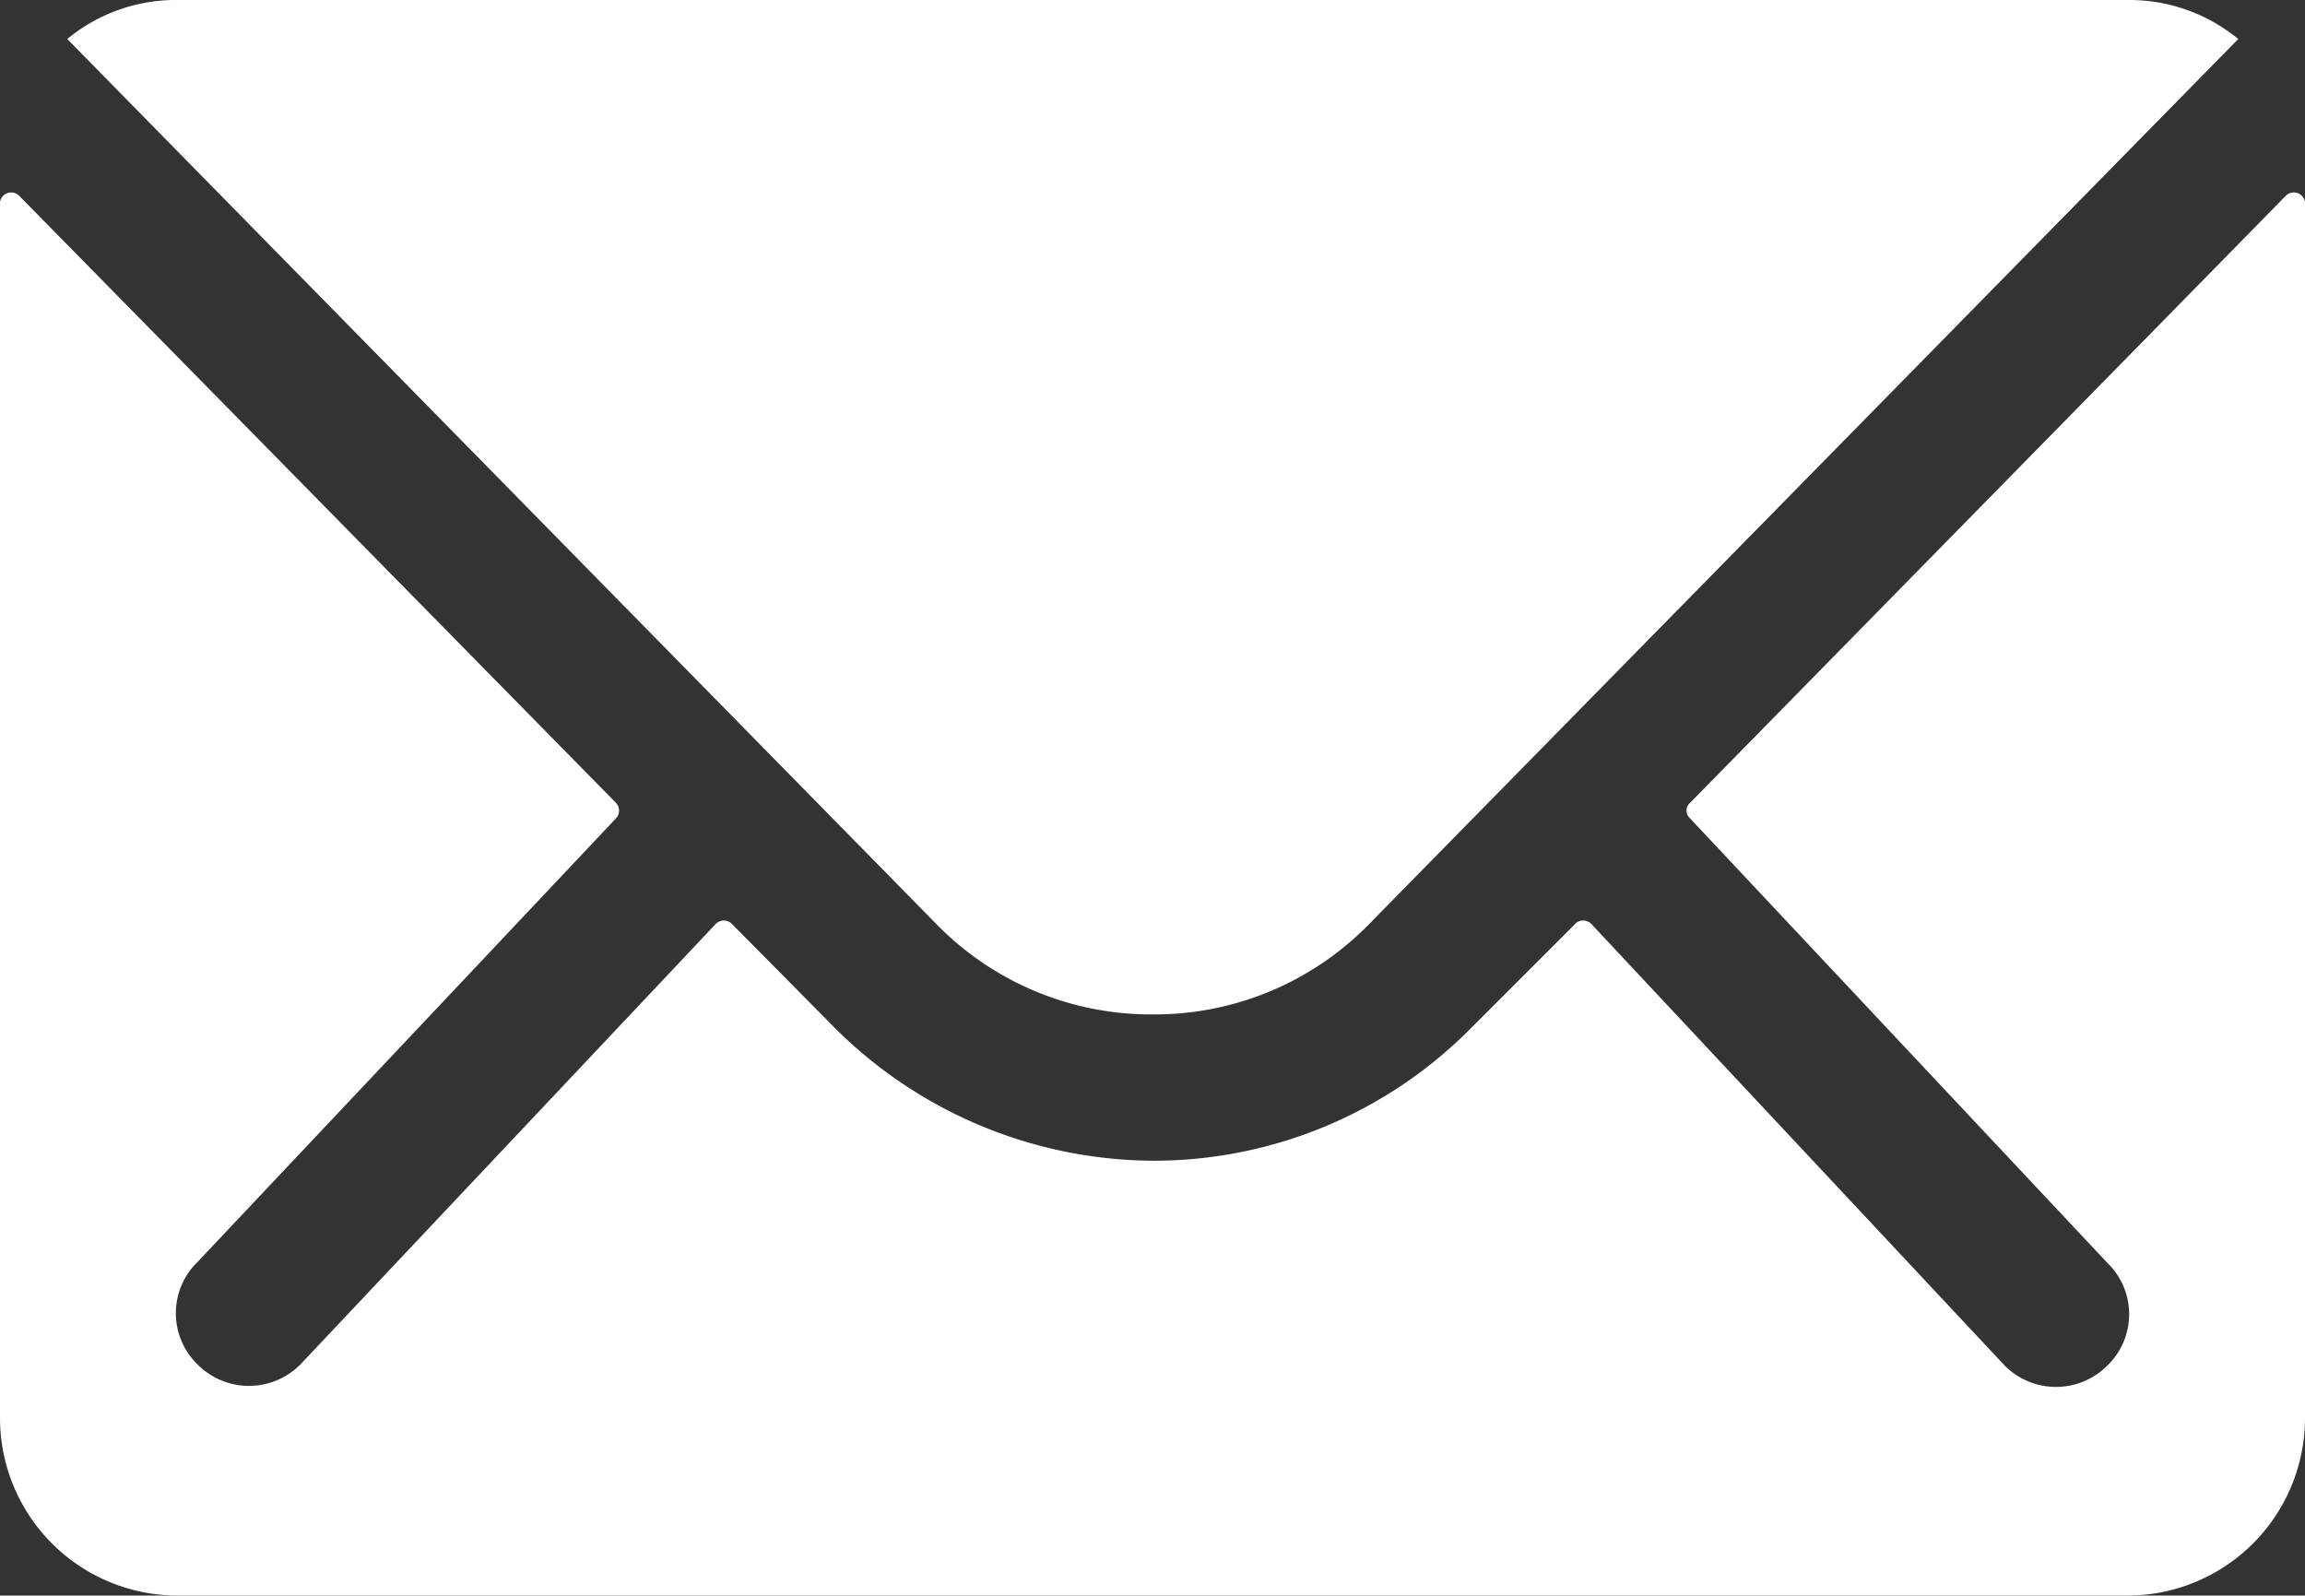
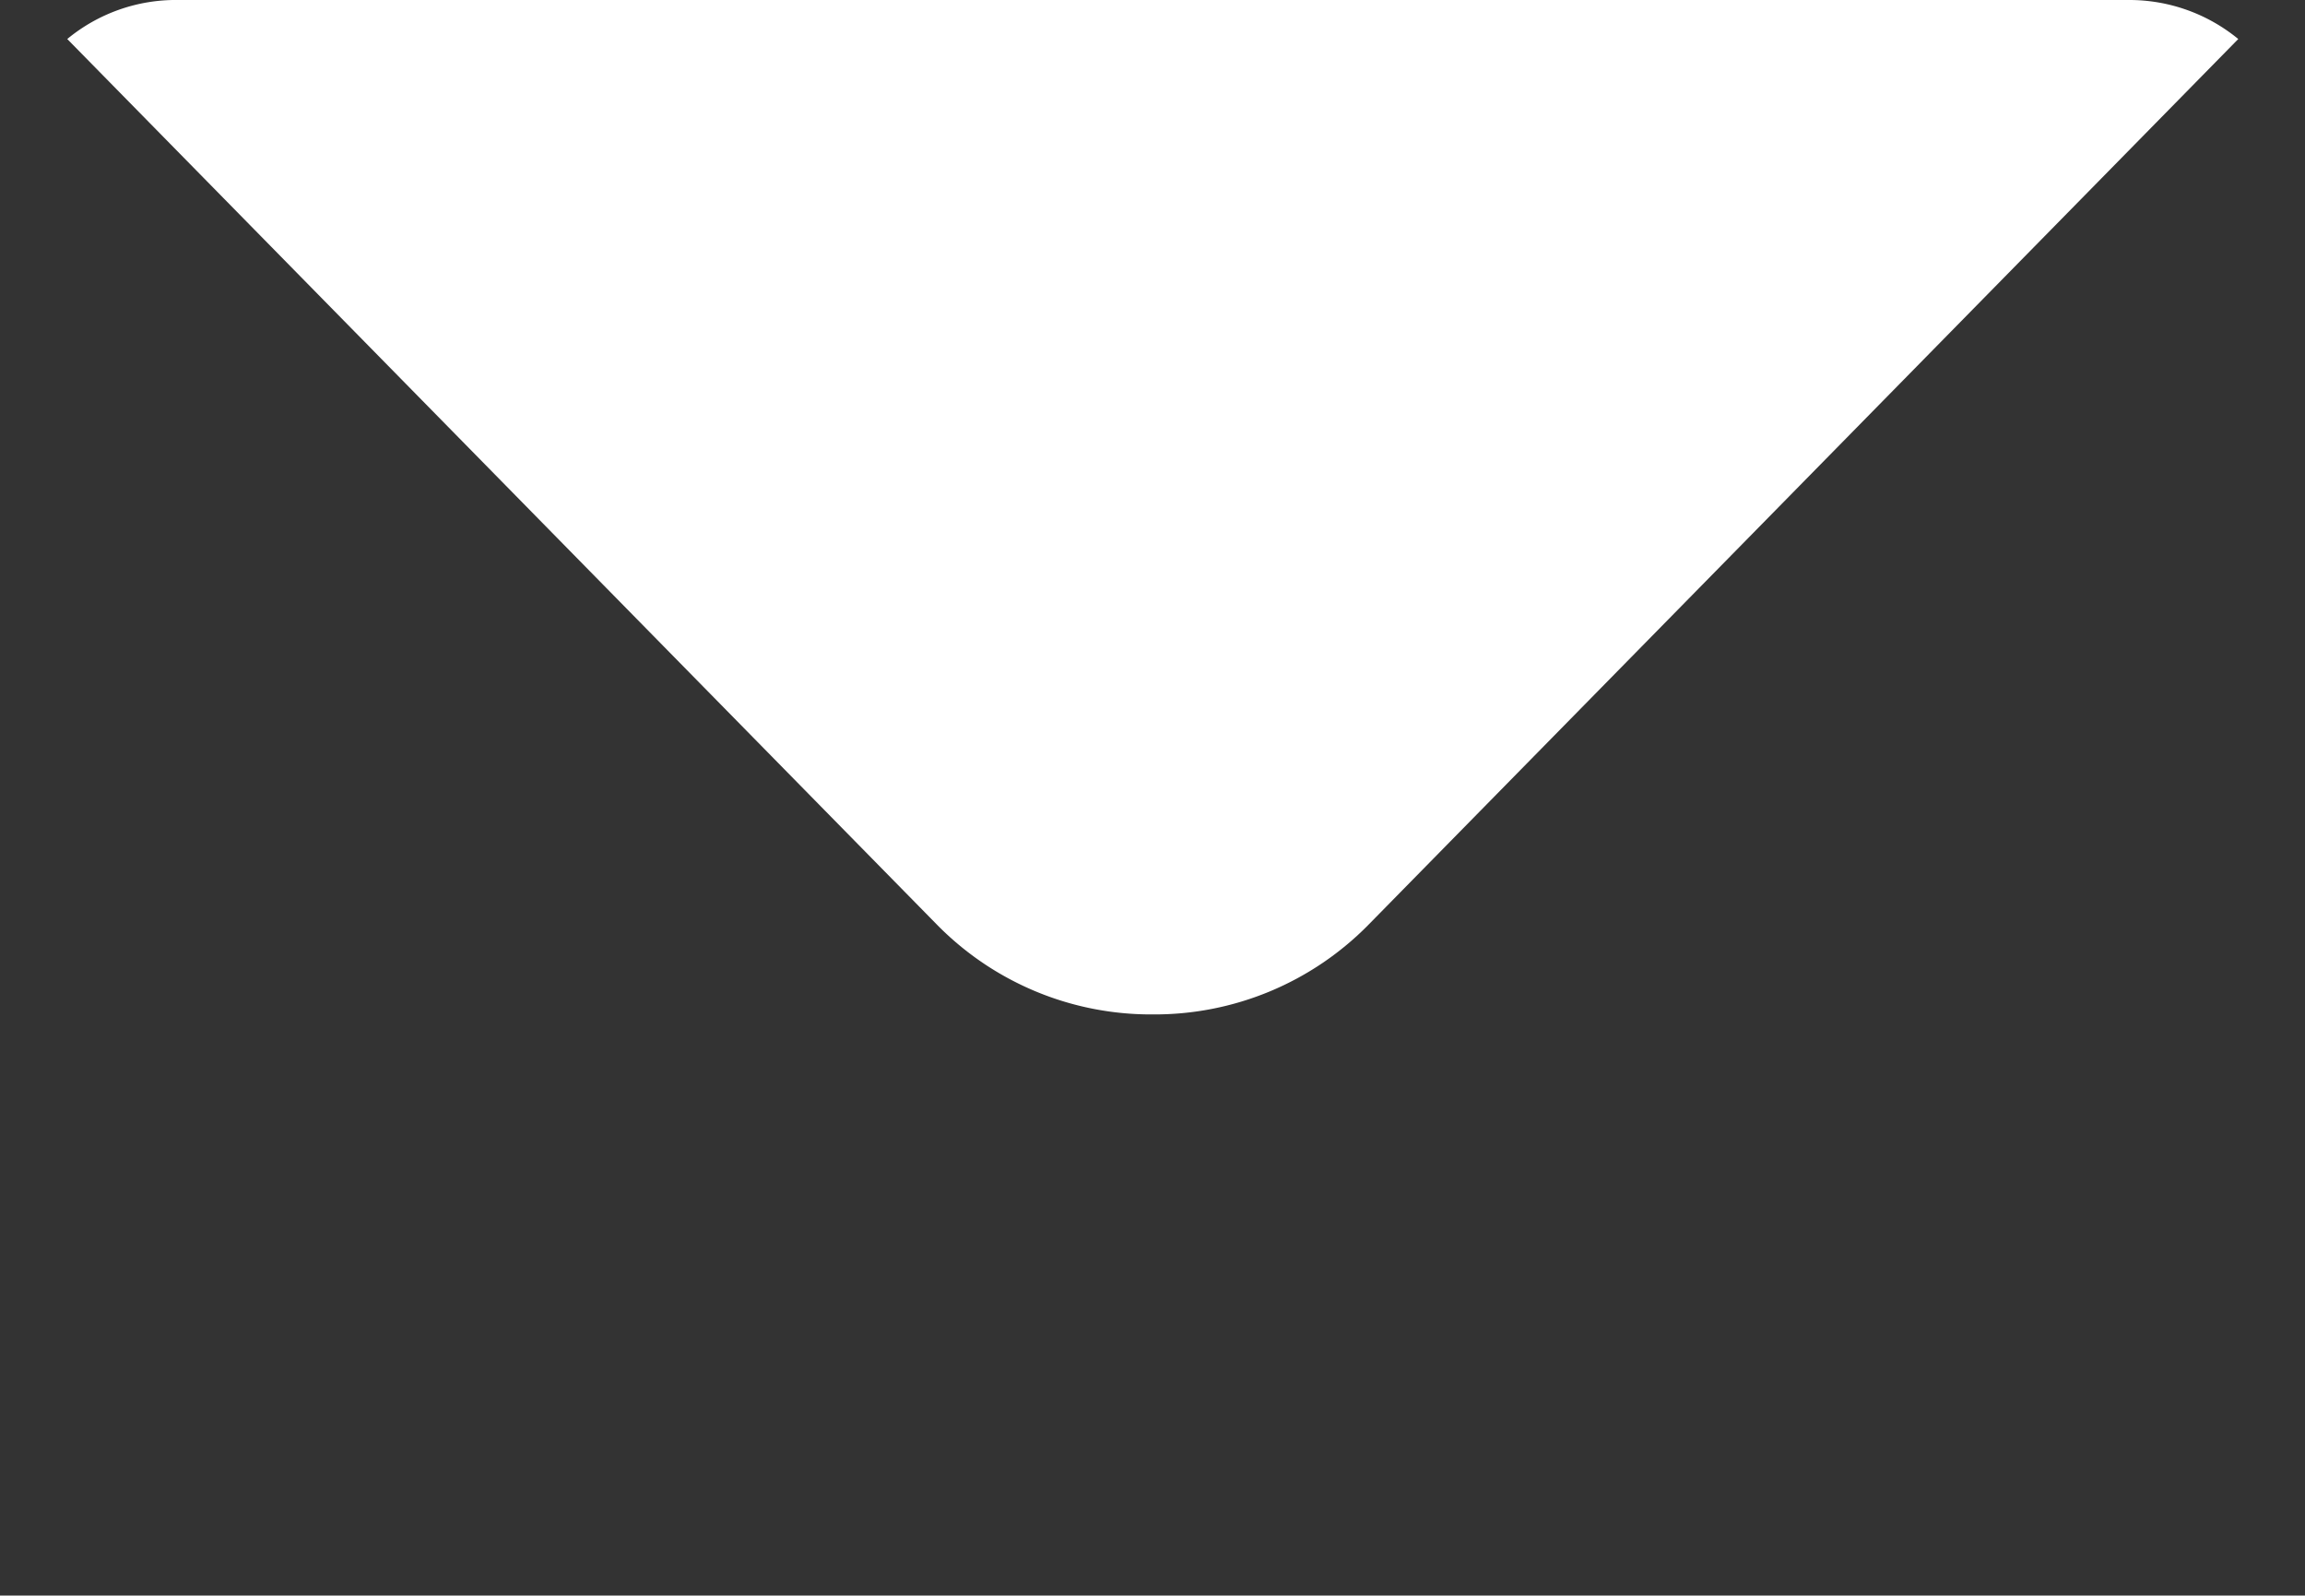
<svg xmlns="http://www.w3.org/2000/svg" id="Calque_1" data-name="Calque 1" viewBox="0 0 44.9 31.08">
  <rect x="0" y="0" width="44.9" height="31.08" fill="#333333" stroke="none" />
  <title>_svg_ios-mail_white_2</title>
-   <path d="M44.53,3.81,32.92,15.64a.2.2,0,0,0,0,.3l8.13,8.66a1.39,1.39,0,0,1,0,2,1.41,1.41,0,0,1-2,0L31,18a.22.22,0,0,0-.32,0l-2,2a8.69,8.69,0,0,1-6.2,2.61,8.84,8.84,0,0,1-6.32-2.69L14.26,18a.22.22,0,0,0-.32,0L5.85,26.58a1.41,1.41,0,0,1-2,0,1.39,1.39,0,0,1,0-2L12,15.94a.22.22,0,0,0,0-.3L.37,3.81A.22.22,0,0,0,0,4V27.63a3.46,3.46,0,0,0,3.45,3.45h38a3.46,3.46,0,0,0,3.45-3.45V4A.22.22,0,0,0,44.53,3.81Z" style="fill:#fff" />
  <path d="M22.45,19.76A5.84,5.84,0,0,0,26.67,18L43.6.76A3.34,3.34,0,0,0,41.47,0h-38A3.32,3.32,0,0,0,1.31.76L18.24,18A5.84,5.84,0,0,0,22.45,19.76Z" style="fill:#fff" />
</svg>